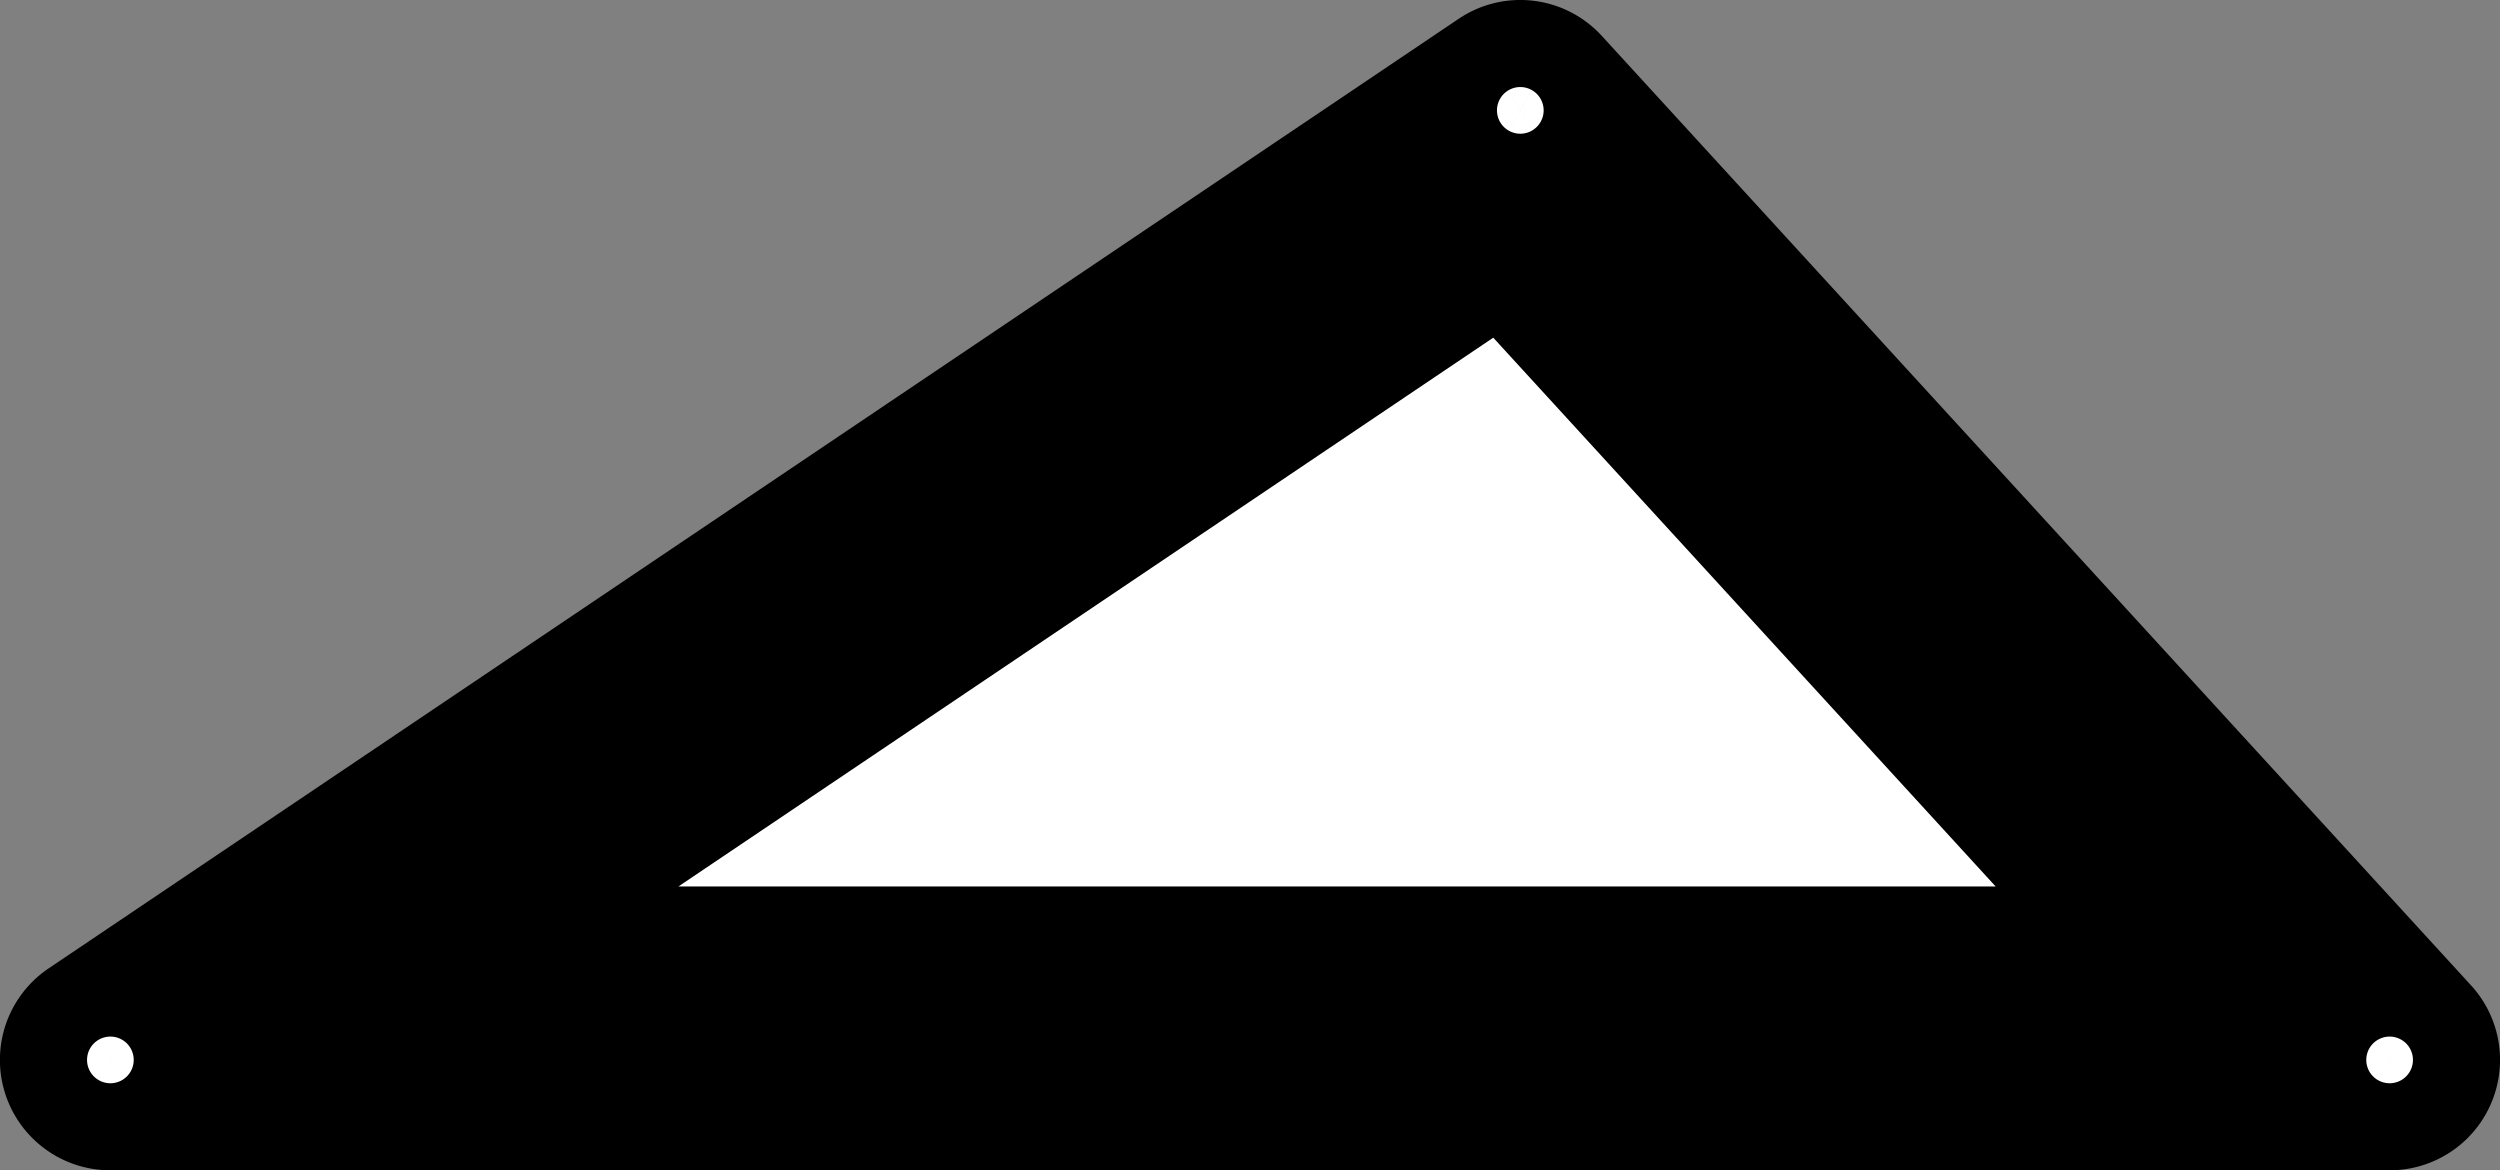
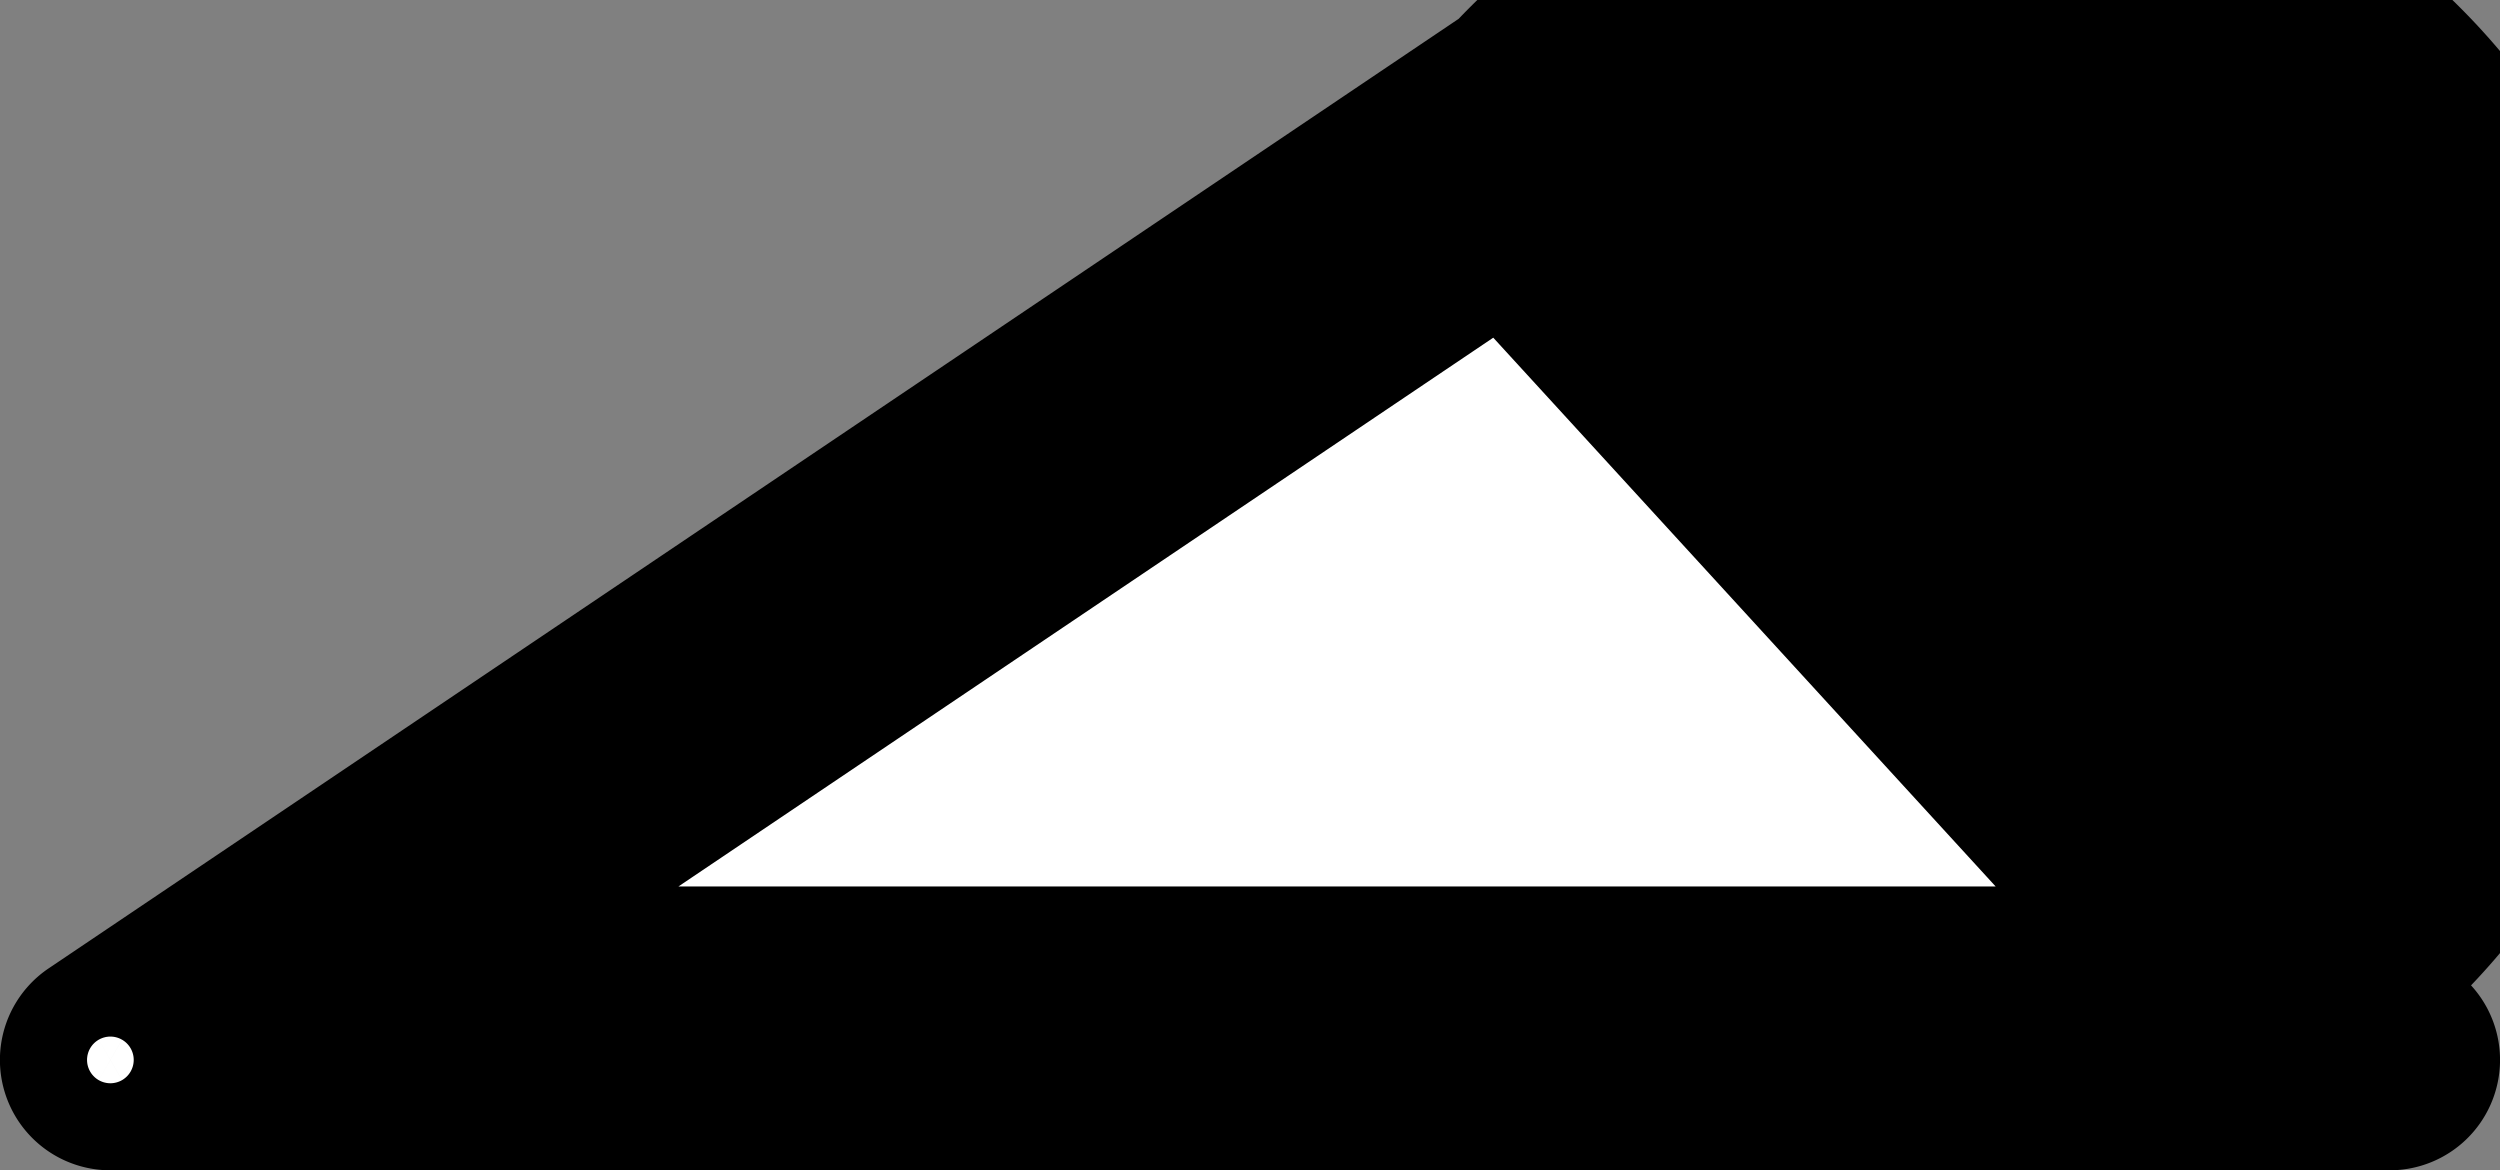
<svg xmlns="http://www.w3.org/2000/svg" xmlns:ns1="http://www.shapertools.com/namespaces/shaper" enable-background="new 0 0 39.635 18.554" height="18.554cm" ns1:fusionaddin="version:1.4.1" version="1.1" viewBox="0 0 39.635 18.554" width="39.635cm" x="0cm" xml:space="preserve" y="0cm">
  <rect x="0" y="0" width="39.635" height="18.554" fill="#808080" stroke="none" />
-   <path d="M37.426,2.932 L23.644,17.986 A1.75,1.75 42.473 0,1 21.376,18.256 L-0.978,3.202 A1.75,1.75 123.959 0,1 0,-0 L36.135,-0 A1.75,1.75 270 0,1 37.426,2.932z" fill="rgb(0,0,0)" ns1:cutDepth="0.003" ns1:pathType="exterior" transform="matrix(1,0,0,-1,1.75,18.554)" vector-effect="non-scaling-stroke" />
+   <path d="M37.426,2.932 A1.75,1.75 42.473 0,1 21.376,18.256 L-0.978,3.202 A1.75,1.75 123.959 0,1 0,-0 L36.135,-0 A1.75,1.75 270 0,1 37.426,2.932z" fill="rgb(0,0,0)" ns1:cutDepth="0.003" ns1:pathType="exterior" transform="matrix(1,0,0,-1,1.75,18.554)" vector-effect="non-scaling-stroke" />
  <path d="M22.08,14.511 L32.16,3.5 5.731,3.5 22.08,14.511z" fill="rgb(255,255,255)" ns1:cutDepth="0.003" ns1:pathType="interior" stroke="rgb(0,0,0)" stroke-width="2" transform="matrix(1,0,0,-1,1.75,18.554)" vector-effect="non-scaling-stroke" />
-   <path d="M21.723,16.804 a0.63,0.63 0 1,1 1.26,0 a0.63,0.63 0 1,1 -1.26,0z" fill="rgb(255,255,255)" ns1:cutDepth="0.003" ns1:pathType="interior" stroke="rgb(0,0,0)" stroke-width="2" transform="matrix(1,0,0,-1,1.75,18.554)" vector-effect="non-scaling-stroke" />
  <path d="M-0.63,1.75 a0.63,0.63 0 1,1 1.26,0 a0.63,0.63 0 1,1 -1.26,0z" fill="rgb(255,255,255)" ns1:cutDepth="0.003" ns1:pathType="interior" stroke="rgb(0,0,0)" stroke-width="2" transform="matrix(1,0,0,-1,1.75,18.554)" vector-effect="non-scaling-stroke" />
-   <path d="M35.505,1.75 a0.63,0.63 0 1,1 1.26,0 a0.63,0.63 0 1,1 -1.26,0z" fill="rgb(255,255,255)" ns1:cutDepth="0.003" ns1:pathType="interior" stroke="rgb(0,0,0)" stroke-width="2" transform="matrix(1,0,0,-1,1.75,18.554)" vector-effect="non-scaling-stroke" />
</svg>